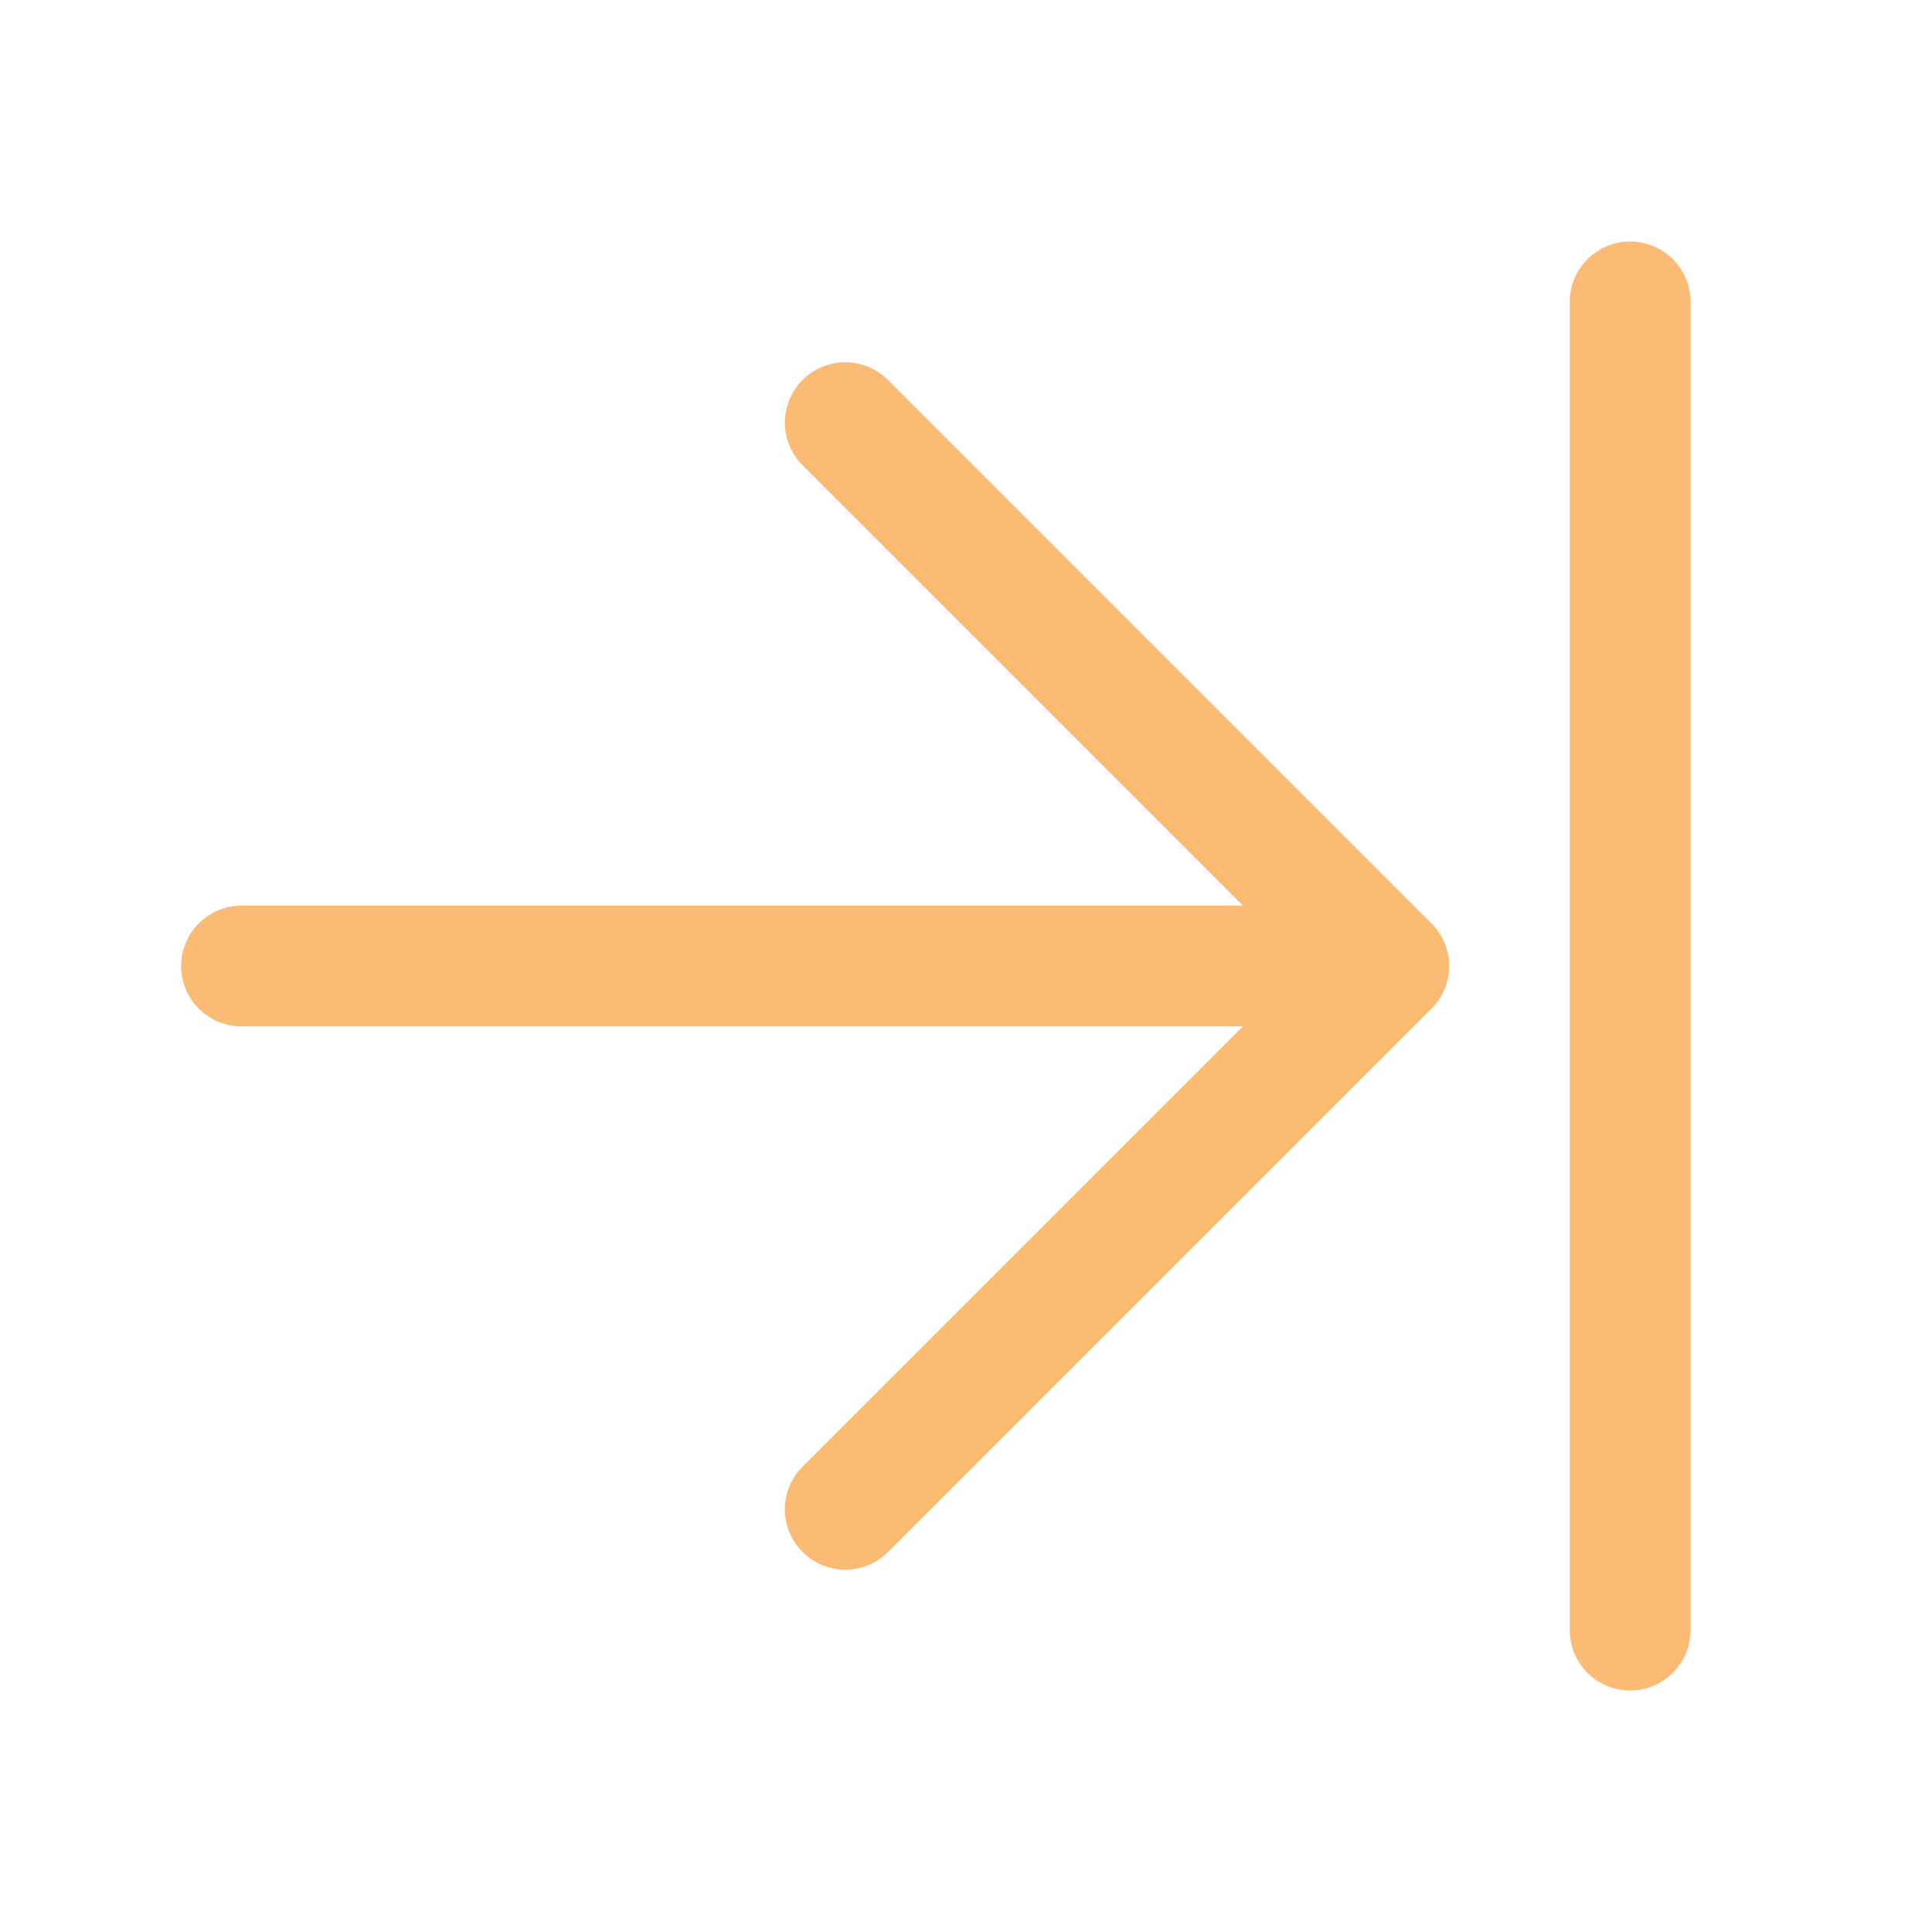
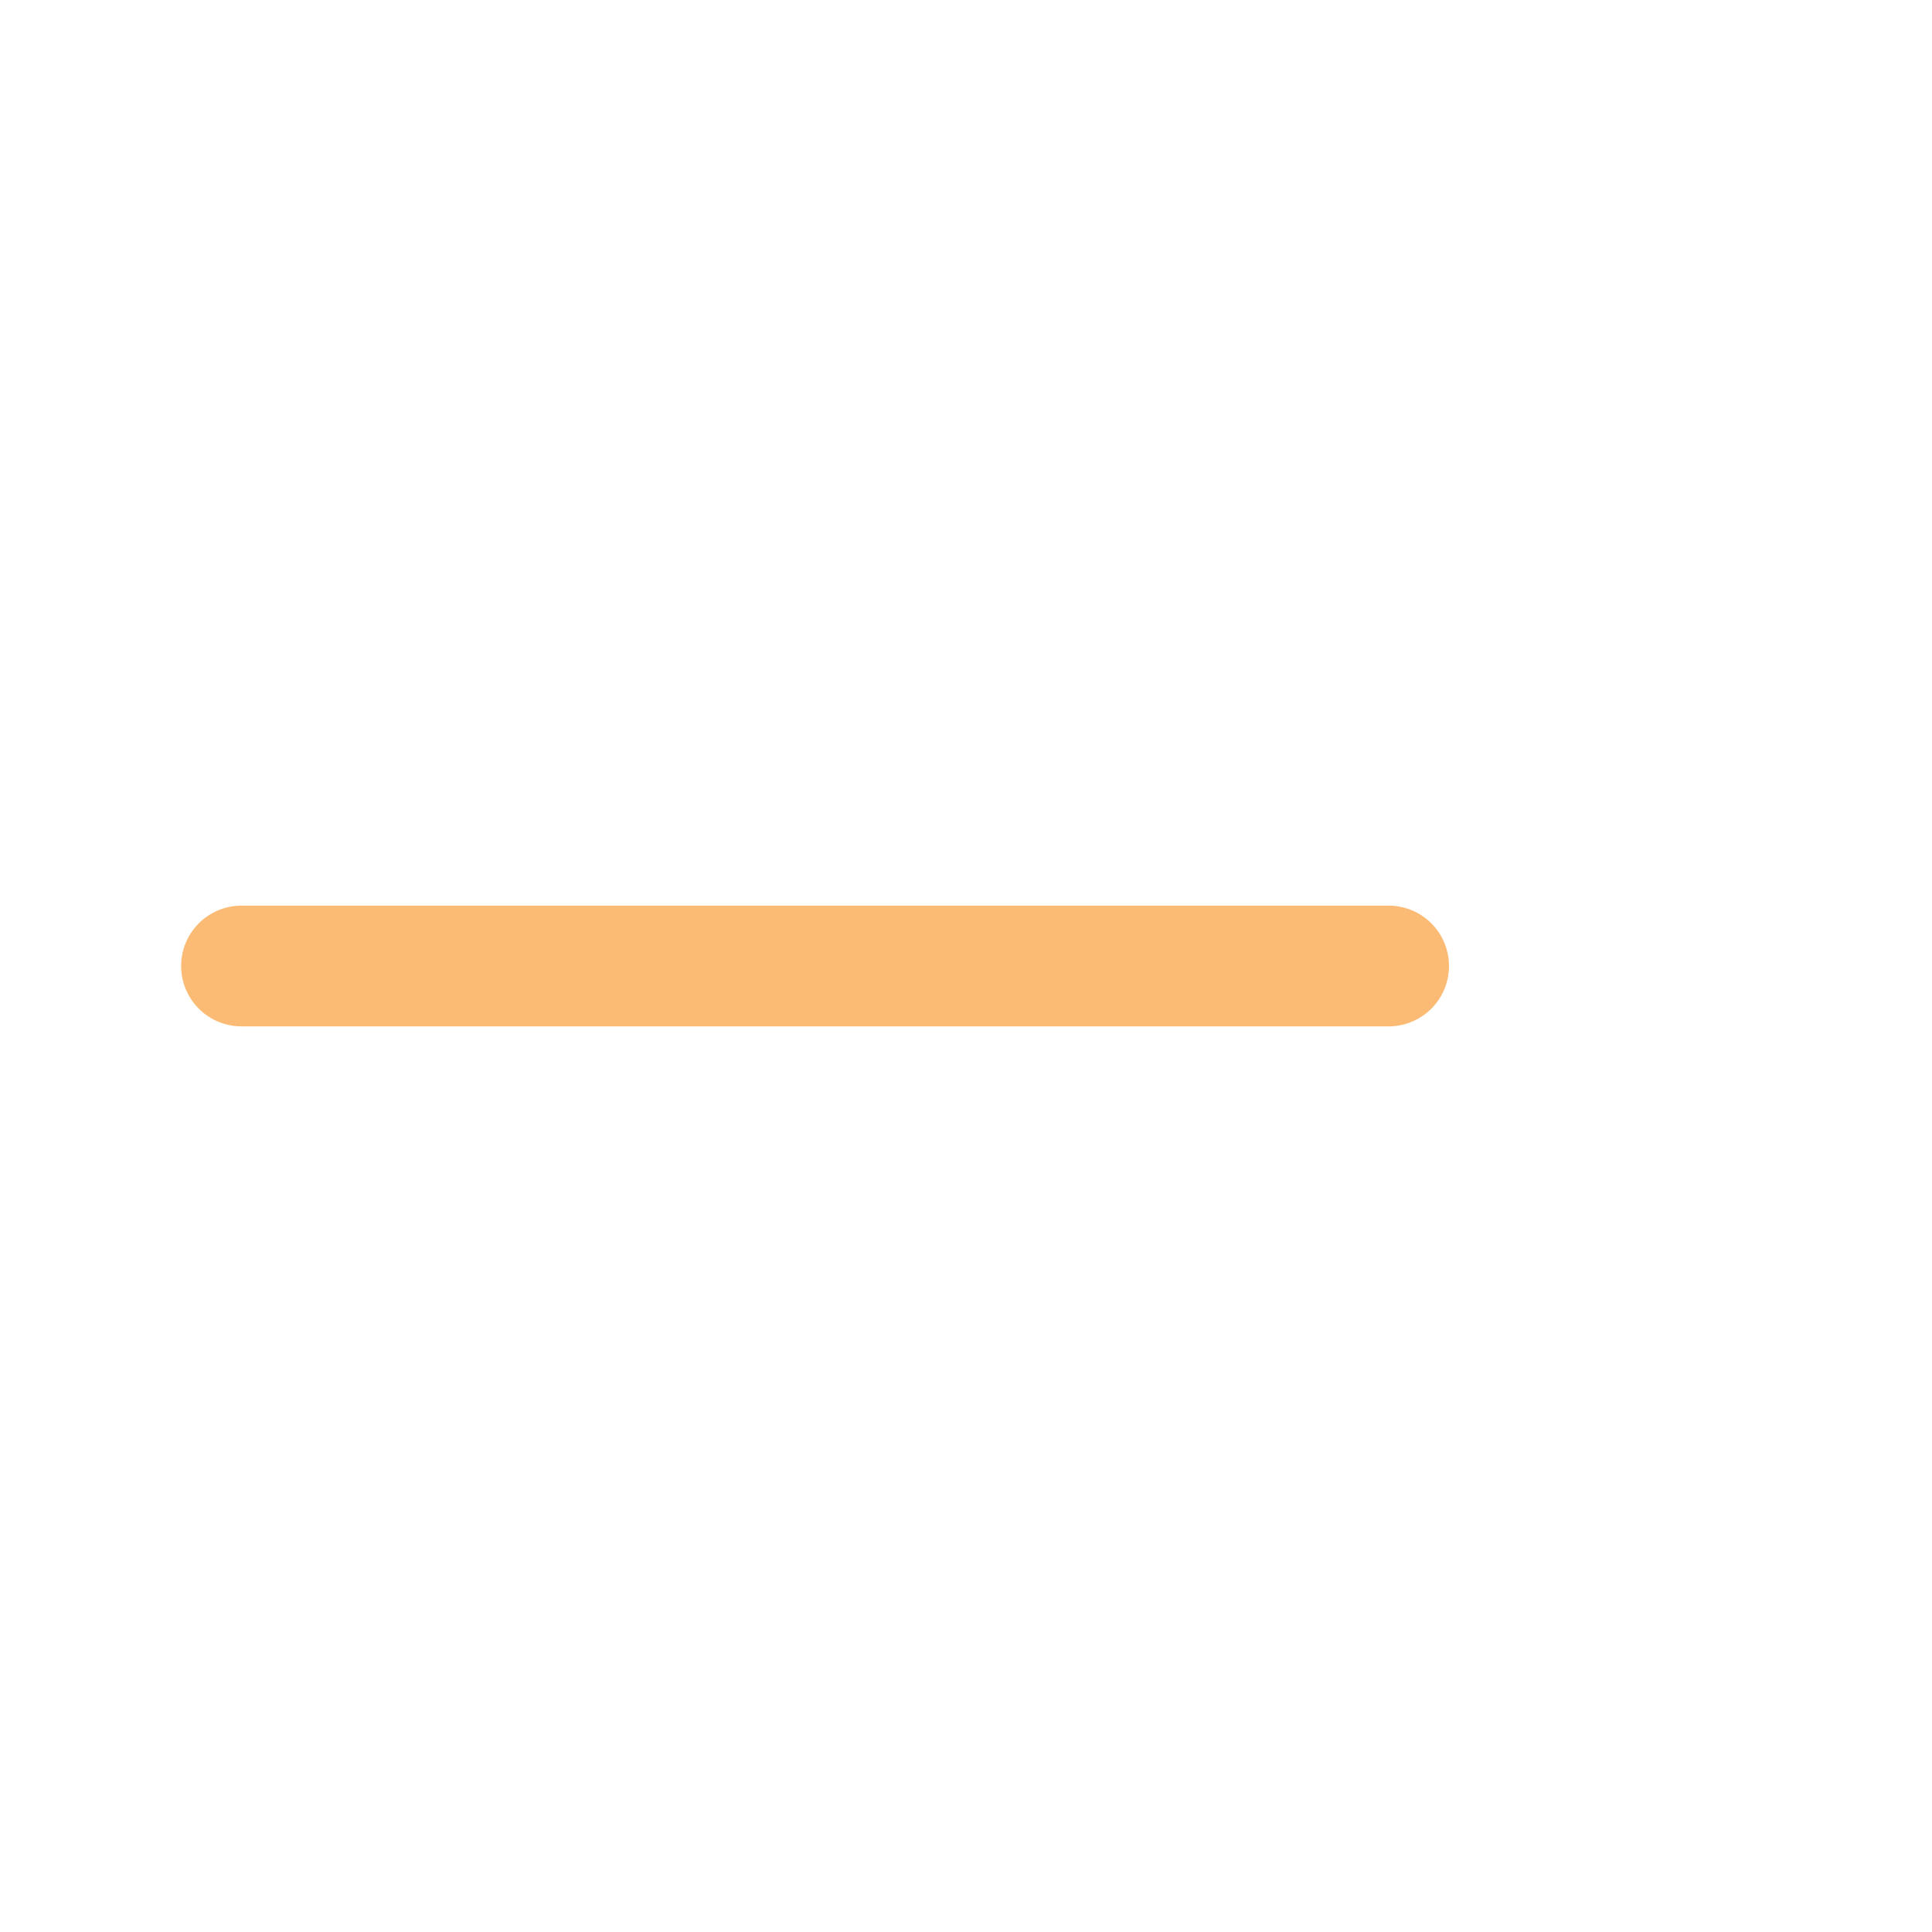
<svg xmlns="http://www.w3.org/2000/svg" width="24" height="24" viewBox="0 0 24 24" fill="none">
  <path d="M3 12H17.25" stroke="#FCBB75" stroke-width="1.5" stroke-linecap="round" stroke-linejoin="round" />
-   <path d="M10.5 5.25L17.25 12L10.5 18.75" stroke="#FCBB75" stroke-width="1.5" stroke-linecap="round" stroke-linejoin="round" />
-   <path d="M20.25 3.75V20.25" stroke="#FCBB75" stroke-width="1.5" stroke-linecap="round" stroke-linejoin="round" />
</svg>